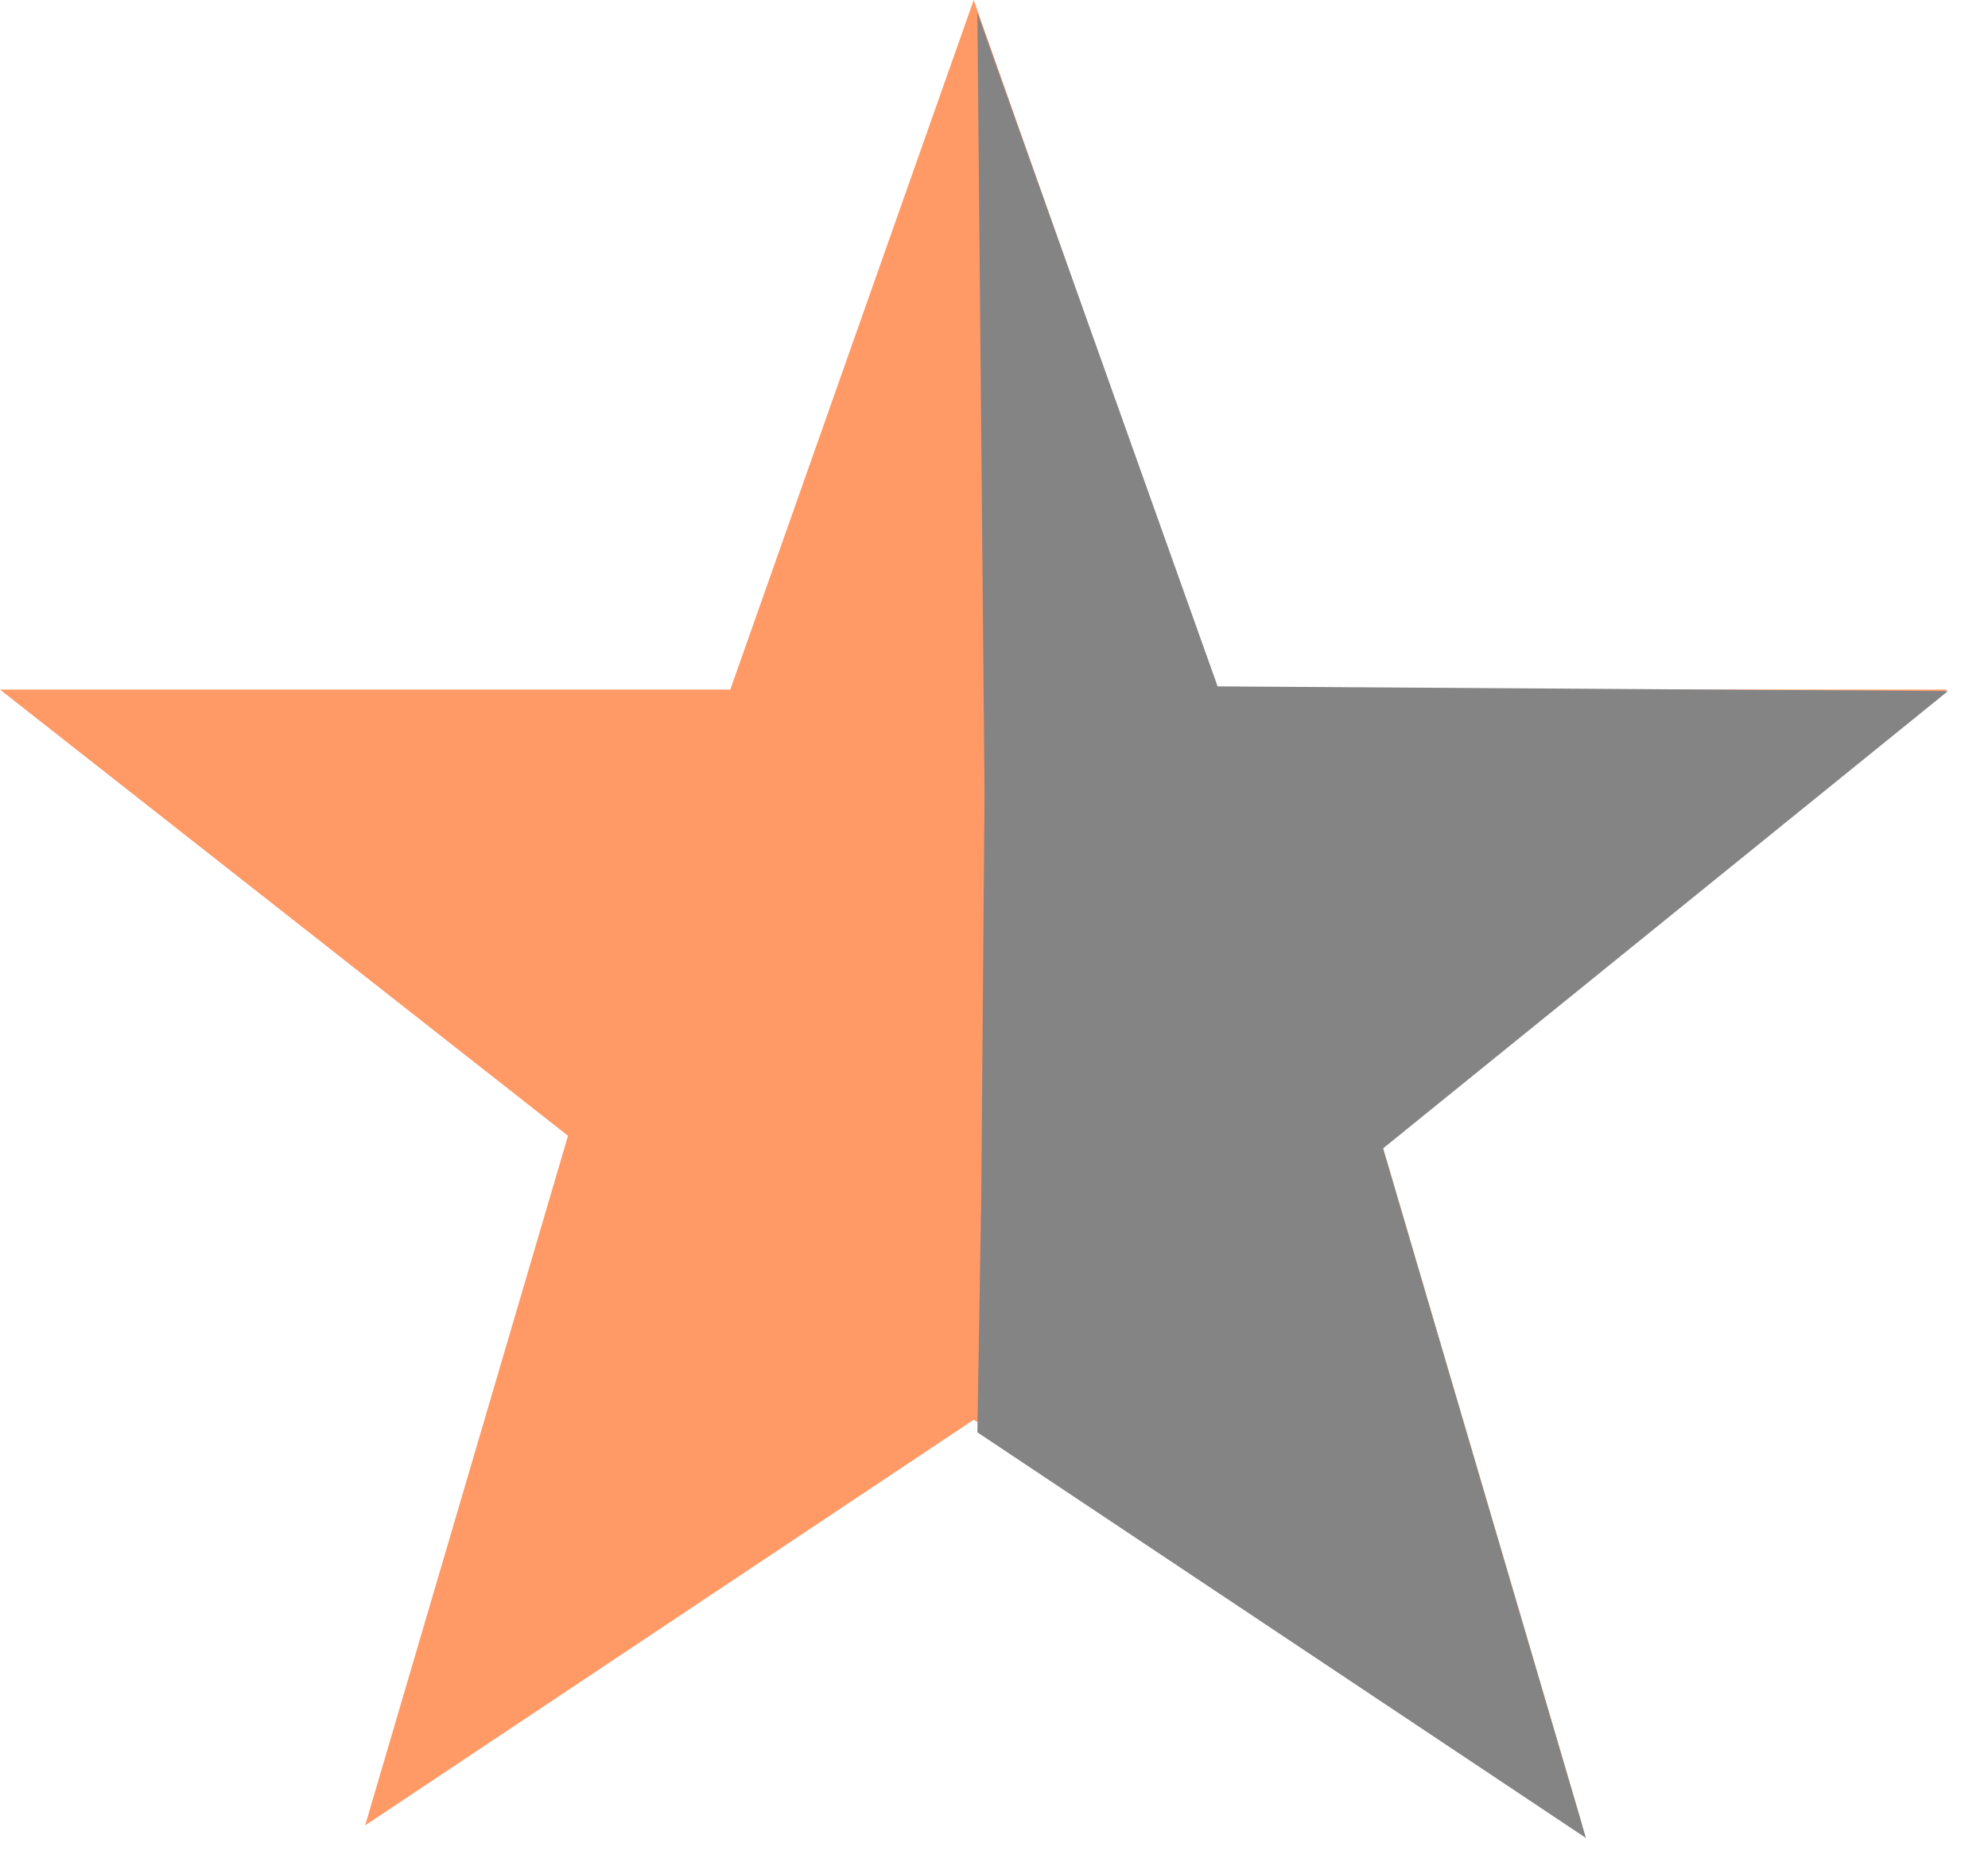
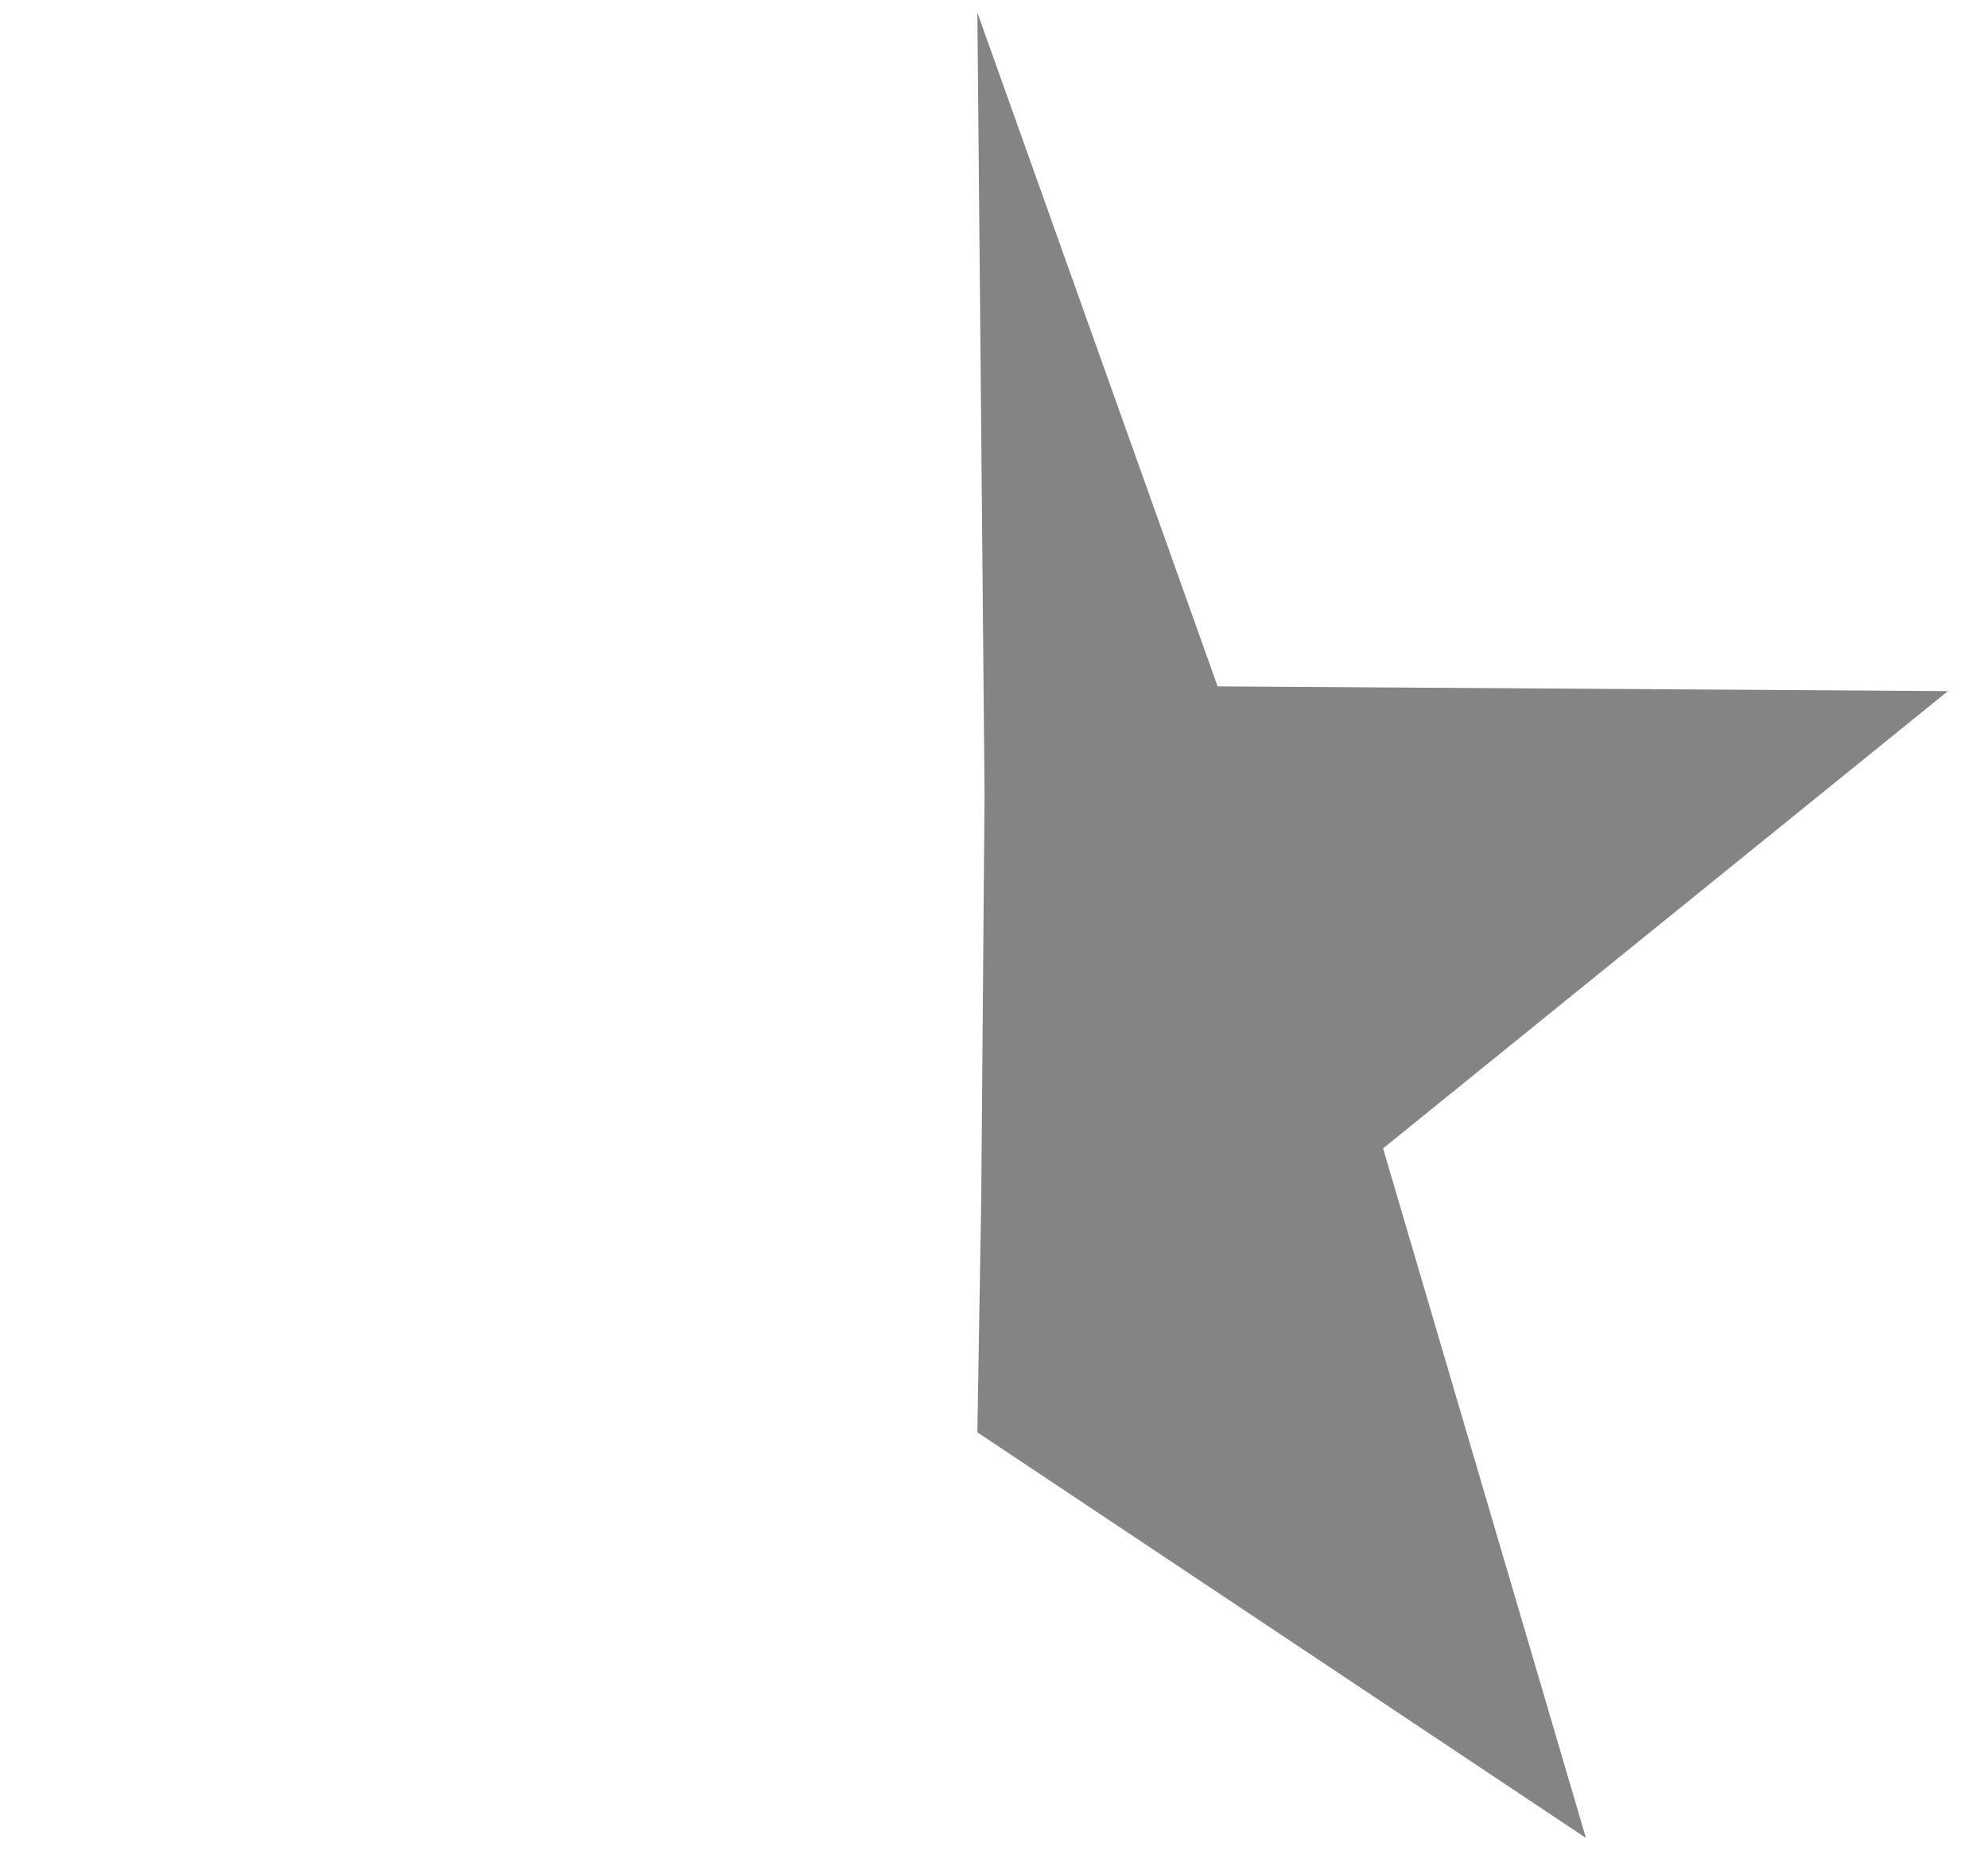
<svg xmlns="http://www.w3.org/2000/svg" width="100%" height="100%" viewBox="0 0 49 46" version="1.1" xml:space="preserve" style="fill-rule:evenodd;clip-rule:evenodd;stroke-linejoin:round;stroke-miterlimit:2;">
  <g transform="matrix(1,0,0,1,-1251,-1627.5)">
    <g transform="matrix(1,0,0,1,1250,1626.5)">
-       <path d="M25,1L31,18L49,18L35,29L40,46L25,36L10,46L15,29L1,18L19,18L25,1Z" style="fill:rgb(255,153,102);fill-rule:nonzero;" />
-     </g>
+       </g>
    <g transform="matrix(1,0,0,1,1250.09,1626.81)">
-       <path d="M25,1L30.922,17.611L48.922,17.728L35,29L40,46L25,36L25.096,30.188L25.177,20.257L25,1Z" style="fill:rgb(132,132,132);fill-rule:nonzero;" />
+       <path d="M25,1L30.922,17.611L48.922,17.728L35,29L40,46L25,36L25.096,30.188L25.177,20.257Z" style="fill:rgb(132,132,132);fill-rule:nonzero;" />
    </g>
  </g>
</svg>